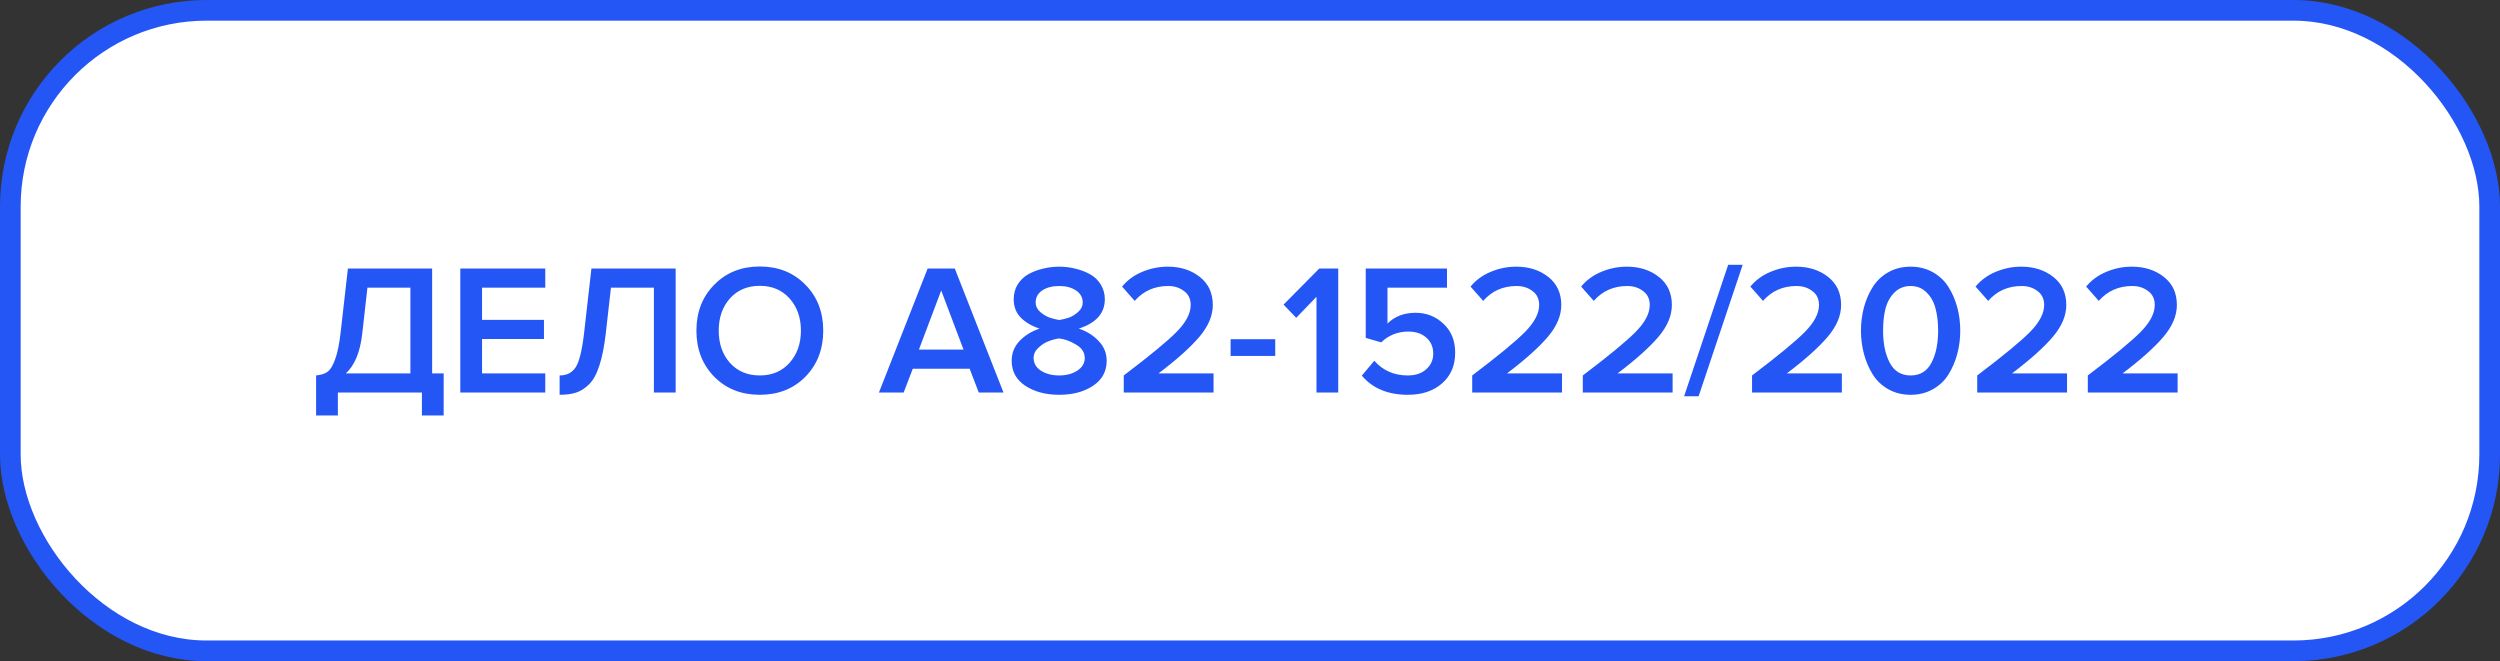
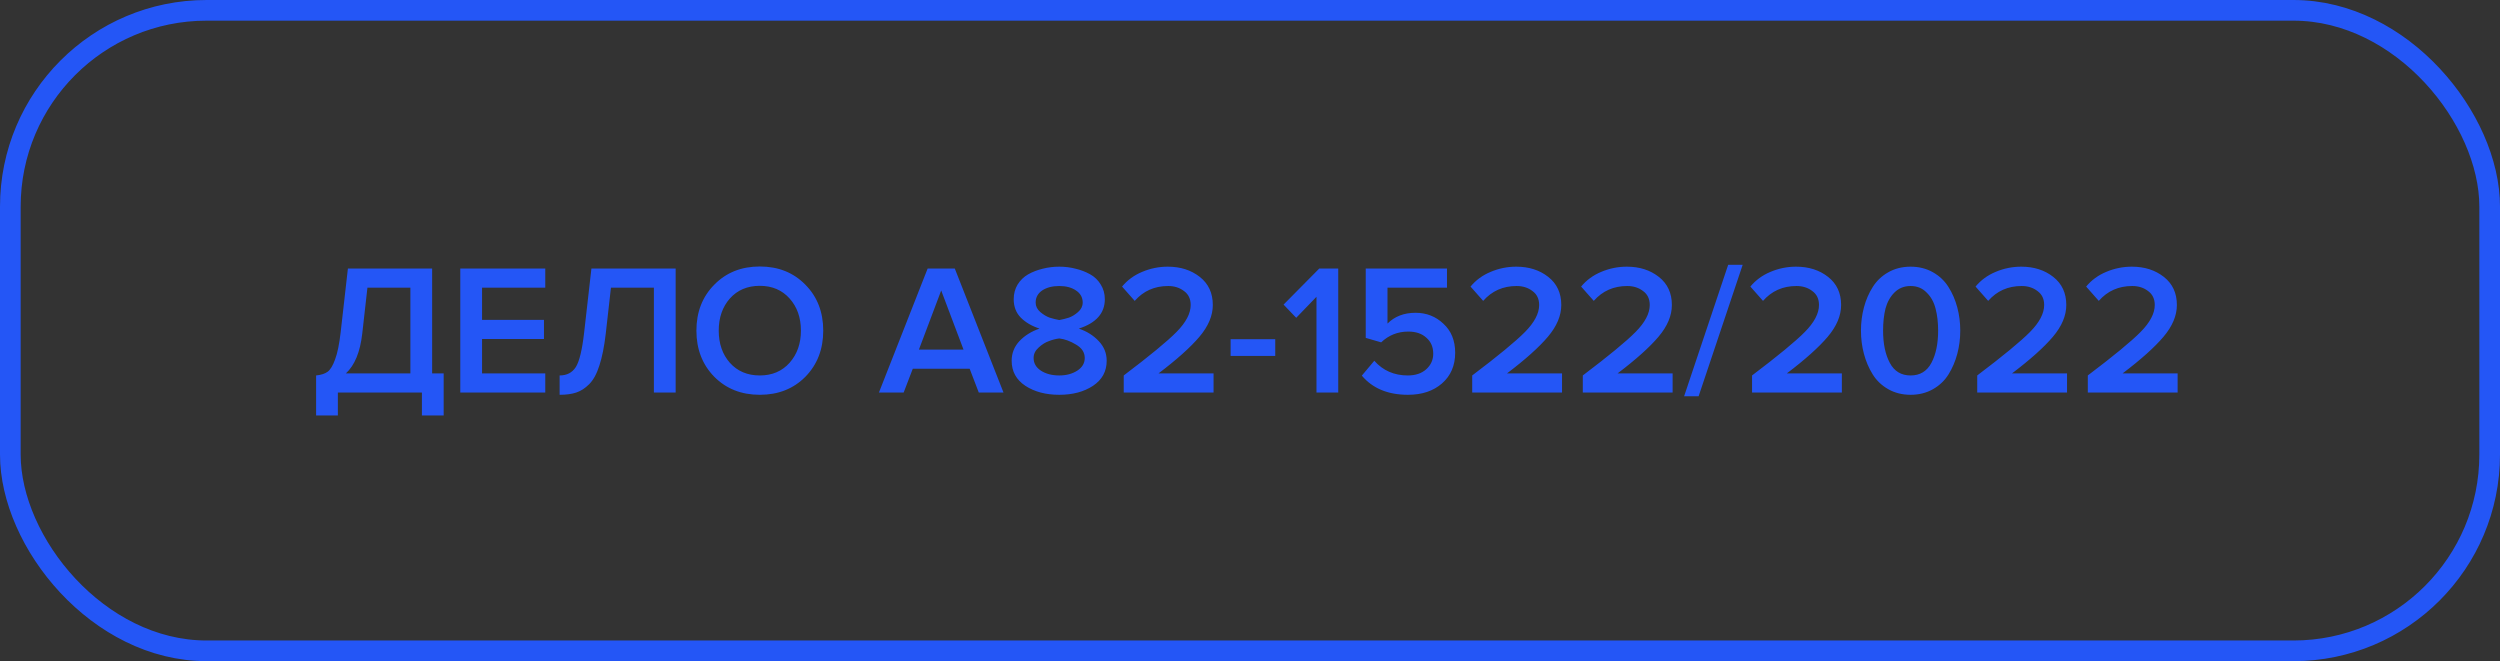
<svg xmlns="http://www.w3.org/2000/svg" width="242" height="64" viewBox="0 0 242 64" fill="none">
  <rect x="0" y="0" width="242" height="64" fill="#333333" stroke="none" />
-   <rect x="1" y="1" width="240" height="62" rx="19" fill="white" />
  <rect x="1" y="1" width="240" height="62" rx="19" stroke="#2456F6" stroke-width="2" />
  <path d="M30.599 40.214V36.344C31.079 36.296 31.451 36.176 31.715 35.984C31.979 35.792 32.219 35.396 32.435 34.796C32.663 34.196 32.843 33.32 32.975 32.168L33.677 25.994H41.831V36.146H42.947V40.214H40.841V38H32.705V40.214H30.599ZM35.063 32.312C34.859 34.088 34.331 35.366 33.479 36.146H39.725V27.848H35.567L35.063 32.312ZM52.782 38H44.556V25.994H52.782V27.848H46.662V30.962H52.656V32.816H46.662V36.146H52.782V38ZM54.171 38.216V36.344C54.867 36.344 55.389 36.074 55.737 35.534C56.085 34.982 56.355 33.86 56.547 32.168L57.249 25.994H65.403V38H63.297V27.848H59.139L58.635 32.312C58.491 33.548 58.287 34.568 58.023 35.372C57.771 36.176 57.441 36.782 57.033 37.19C56.637 37.586 56.217 37.856 55.773 38C55.341 38.144 54.807 38.216 54.171 38.216ZM77.961 36.47C76.809 37.634 75.339 38.216 73.551 38.216C71.763 38.216 70.293 37.634 69.141 36.47C67.989 35.294 67.413 33.806 67.413 32.006C67.413 30.206 67.989 28.724 69.141 27.56C70.293 26.384 71.763 25.796 73.551 25.796C75.339 25.796 76.809 26.384 77.961 27.56C79.113 28.724 79.689 30.206 79.689 32.006C79.689 33.806 79.113 35.294 77.961 36.47ZM73.551 36.344C74.739 36.344 75.699 35.936 76.431 35.12C77.163 34.292 77.529 33.254 77.529 32.006C77.529 30.746 77.163 29.708 76.431 28.892C75.699 28.076 74.739 27.668 73.551 27.668C72.351 27.668 71.385 28.076 70.653 28.892C69.933 29.708 69.573 30.746 69.573 32.006C69.573 33.266 69.933 34.304 70.653 35.12C71.385 35.936 72.351 36.344 73.551 36.344ZM97.139 38H94.746L93.864 35.696H88.356L87.474 38H85.079L89.796 25.994H92.424L97.139 38ZM93.269 33.842L91.109 28.118L88.95 33.842H93.269ZM105.795 37.352C104.919 37.928 103.833 38.216 102.537 38.216C101.241 38.216 100.149 37.928 99.261 37.352C98.373 36.764 97.929 35.954 97.929 34.922C97.929 34.19 98.181 33.554 98.685 33.014C99.201 32.474 99.849 32.072 100.629 31.808C99.885 31.568 99.279 31.214 98.811 30.746C98.355 30.278 98.127 29.684 98.127 28.964C98.127 28.436 98.253 27.962 98.505 27.542C98.769 27.122 99.111 26.792 99.531 26.552C99.963 26.312 100.431 26.132 100.935 26.012C101.451 25.88 101.985 25.814 102.537 25.814C103.089 25.814 103.617 25.88 104.121 26.012C104.625 26.132 105.093 26.312 105.525 26.552C105.957 26.792 106.299 27.122 106.551 27.542C106.815 27.962 106.947 28.436 106.947 28.964C106.947 30.32 106.107 31.268 104.427 31.808C105.207 32.072 105.849 32.474 106.353 33.014C106.869 33.554 107.127 34.19 107.127 34.922C107.127 35.954 106.683 36.764 105.795 37.352ZM102.537 30.98C102.861 30.92 103.173 30.842 103.473 30.746C103.773 30.638 104.067 30.458 104.355 30.206C104.655 29.942 104.805 29.636 104.805 29.288C104.805 28.796 104.589 28.406 104.157 28.118C103.737 27.83 103.197 27.686 102.537 27.686C101.865 27.686 101.313 27.83 100.881 28.118C100.461 28.406 100.251 28.796 100.251 29.288C100.251 29.636 100.401 29.942 100.701 30.206C101.001 30.458 101.301 30.638 101.601 30.746C101.901 30.842 102.213 30.92 102.537 30.98ZM102.537 36.344C103.221 36.344 103.803 36.188 104.283 35.876C104.763 35.564 105.003 35.156 105.003 34.652C105.003 34.112 104.721 33.68 104.157 33.356C103.605 33.02 103.065 32.822 102.537 32.762C102.225 32.798 101.895 32.882 101.547 33.014C101.199 33.134 100.863 33.344 100.539 33.644C100.215 33.932 100.053 34.268 100.053 34.652C100.053 35.156 100.287 35.564 100.755 35.876C101.235 36.188 101.829 36.344 102.537 36.344ZM117.472 38H108.778V36.344C111.286 34.448 112.99 33.044 113.89 32.132C114.802 31.208 115.258 30.338 115.258 29.522C115.258 28.934 115.042 28.484 114.61 28.172C114.19 27.848 113.68 27.686 113.08 27.686C111.76 27.686 110.68 28.166 109.84 29.126L108.616 27.74C109.132 27.116 109.78 26.642 110.56 26.318C111.352 25.982 112.18 25.814 113.044 25.814C114.268 25.814 115.3 26.144 116.14 26.804C116.98 27.464 117.4 28.37 117.4 29.522C117.4 30.554 116.968 31.58 116.104 32.6C115.24 33.62 113.92 34.802 112.144 36.146H117.472V38ZM123.443 34.454H119.123V32.834H123.443V34.454ZM129.541 38H127.435V28.73L125.473 30.764L124.249 29.486L127.705 25.994H129.541V38ZM136.289 38.216C134.357 38.216 132.869 37.598 131.825 36.362L133.031 34.922C133.871 35.87 134.951 36.344 136.271 36.344C137.015 36.344 137.609 36.146 138.053 35.75C138.509 35.342 138.737 34.838 138.737 34.238C138.737 33.59 138.515 33.074 138.071 32.69C137.639 32.294 137.057 32.096 136.325 32.096C135.305 32.096 134.429 32.444 133.697 33.14L132.203 32.708V25.994H140.069V27.848H134.309V31.322C135.005 30.626 135.911 30.278 137.027 30.278C138.083 30.278 138.983 30.632 139.727 31.34C140.483 32.036 140.861 32.972 140.861 34.148C140.861 35.384 140.435 36.374 139.583 37.118C138.743 37.85 137.645 38.216 136.289 38.216ZM151.204 38H142.51V36.344C145.018 34.448 146.722 33.044 147.622 32.132C148.534 31.208 148.99 30.338 148.99 29.522C148.99 28.934 148.774 28.484 148.342 28.172C147.922 27.848 147.412 27.686 146.812 27.686C145.492 27.686 144.412 28.166 143.572 29.126L142.348 27.74C142.864 27.116 143.512 26.642 144.292 26.318C145.084 25.982 145.912 25.814 146.776 25.814C148 25.814 149.032 26.144 149.872 26.804C150.712 27.464 151.132 28.37 151.132 29.522C151.132 30.554 150.7 31.58 149.836 32.6C148.972 33.62 147.652 34.802 145.876 36.146H151.204V38ZM161.909 38H153.215V36.344C155.723 34.448 157.427 33.044 158.327 32.132C159.239 31.208 159.695 30.338 159.695 29.522C159.695 28.934 159.479 28.484 159.047 28.172C158.627 27.848 158.117 27.686 157.517 27.686C156.197 27.686 155.117 28.166 154.277 29.126L153.053 27.74C153.569 27.116 154.217 26.642 154.997 26.318C155.789 25.982 156.617 25.814 157.481 25.814C158.705 25.814 159.737 26.144 160.577 26.804C161.417 27.464 161.837 28.37 161.837 29.522C161.837 30.554 161.405 31.58 160.541 32.6C159.677 33.62 158.357 34.802 156.581 36.146H161.909V38ZM164.425 38.36H163.021L167.287 25.634H168.691L164.425 38.36ZM178.292 38H169.598V36.344C172.106 34.448 173.81 33.044 174.71 32.132C175.622 31.208 176.078 30.338 176.078 29.522C176.078 28.934 175.862 28.484 175.43 28.172C175.01 27.848 174.5 27.686 173.9 27.686C172.58 27.686 171.5 28.166 170.66 29.126L169.436 27.74C169.952 27.116 170.6 26.642 171.38 26.318C172.172 25.982 173 25.814 173.864 25.814C175.088 25.814 176.12 26.144 176.96 26.804C177.8 27.464 178.22 28.37 178.22 29.522C178.22 30.554 177.788 31.58 176.924 32.6C176.06 33.62 174.74 34.802 172.964 36.146H178.292V38ZM187.107 37.676C186.471 38.036 185.751 38.216 184.947 38.216C184.143 38.216 183.423 38.036 182.787 37.676C182.151 37.316 181.647 36.836 181.275 36.236C180.903 35.636 180.621 34.976 180.429 34.256C180.237 33.536 180.141 32.786 180.141 32.006C180.141 31.226 180.237 30.476 180.429 29.756C180.621 29.036 180.903 28.382 181.275 27.794C181.647 27.194 182.151 26.714 182.787 26.354C183.423 25.994 184.143 25.814 184.947 25.814C185.751 25.814 186.471 25.994 187.107 26.354C187.743 26.714 188.247 27.194 188.619 27.794C188.991 28.382 189.273 29.036 189.465 29.756C189.657 30.476 189.753 31.226 189.753 32.006C189.753 32.786 189.657 33.536 189.465 34.256C189.273 34.976 188.991 35.636 188.619 36.236C188.247 36.836 187.743 37.316 187.107 37.676ZM182.931 35.12C183.363 35.936 184.035 36.344 184.947 36.344C185.859 36.344 186.531 35.936 186.963 35.12C187.395 34.304 187.611 33.266 187.611 32.006C187.611 31.202 187.527 30.488 187.359 29.864C187.203 29.24 186.915 28.724 186.495 28.316C186.087 27.896 185.571 27.686 184.947 27.686C184.323 27.686 183.801 27.896 183.381 28.316C182.973 28.724 182.685 29.24 182.517 29.864C182.361 30.488 182.283 31.202 182.283 32.006C182.283 33.266 182.499 34.304 182.931 35.12ZM200.089 38H191.395V36.344C193.903 34.448 195.607 33.044 196.507 32.132C197.419 31.208 197.875 30.338 197.875 29.522C197.875 28.934 197.659 28.484 197.227 28.172C196.807 27.848 196.297 27.686 195.697 27.686C194.377 27.686 193.297 28.166 192.457 29.126L191.233 27.74C191.749 27.116 192.397 26.642 193.177 26.318C193.969 25.982 194.797 25.814 195.661 25.814C196.885 25.814 197.917 26.144 198.757 26.804C199.597 27.464 200.017 28.37 200.017 29.522C200.017 30.554 199.585 31.58 198.721 32.6C197.857 33.62 196.537 34.802 194.761 36.146H200.089V38ZM210.794 38H202.1V36.344C204.608 34.448 206.312 33.044 207.212 32.132C208.124 31.208 208.58 30.338 208.58 29.522C208.58 28.934 208.364 28.484 207.932 28.172C207.512 27.848 207.002 27.686 206.402 27.686C205.082 27.686 204.002 28.166 203.162 29.126L201.938 27.74C202.454 27.116 203.102 26.642 203.882 26.318C204.674 25.982 205.502 25.814 206.366 25.814C207.59 25.814 208.622 26.144 209.462 26.804C210.302 27.464 210.722 28.37 210.722 29.522C210.722 30.554 210.29 31.58 209.426 32.6C208.562 33.62 207.242 34.802 205.466 36.146H210.794V38Z" fill="#2456F6" />
</svg>